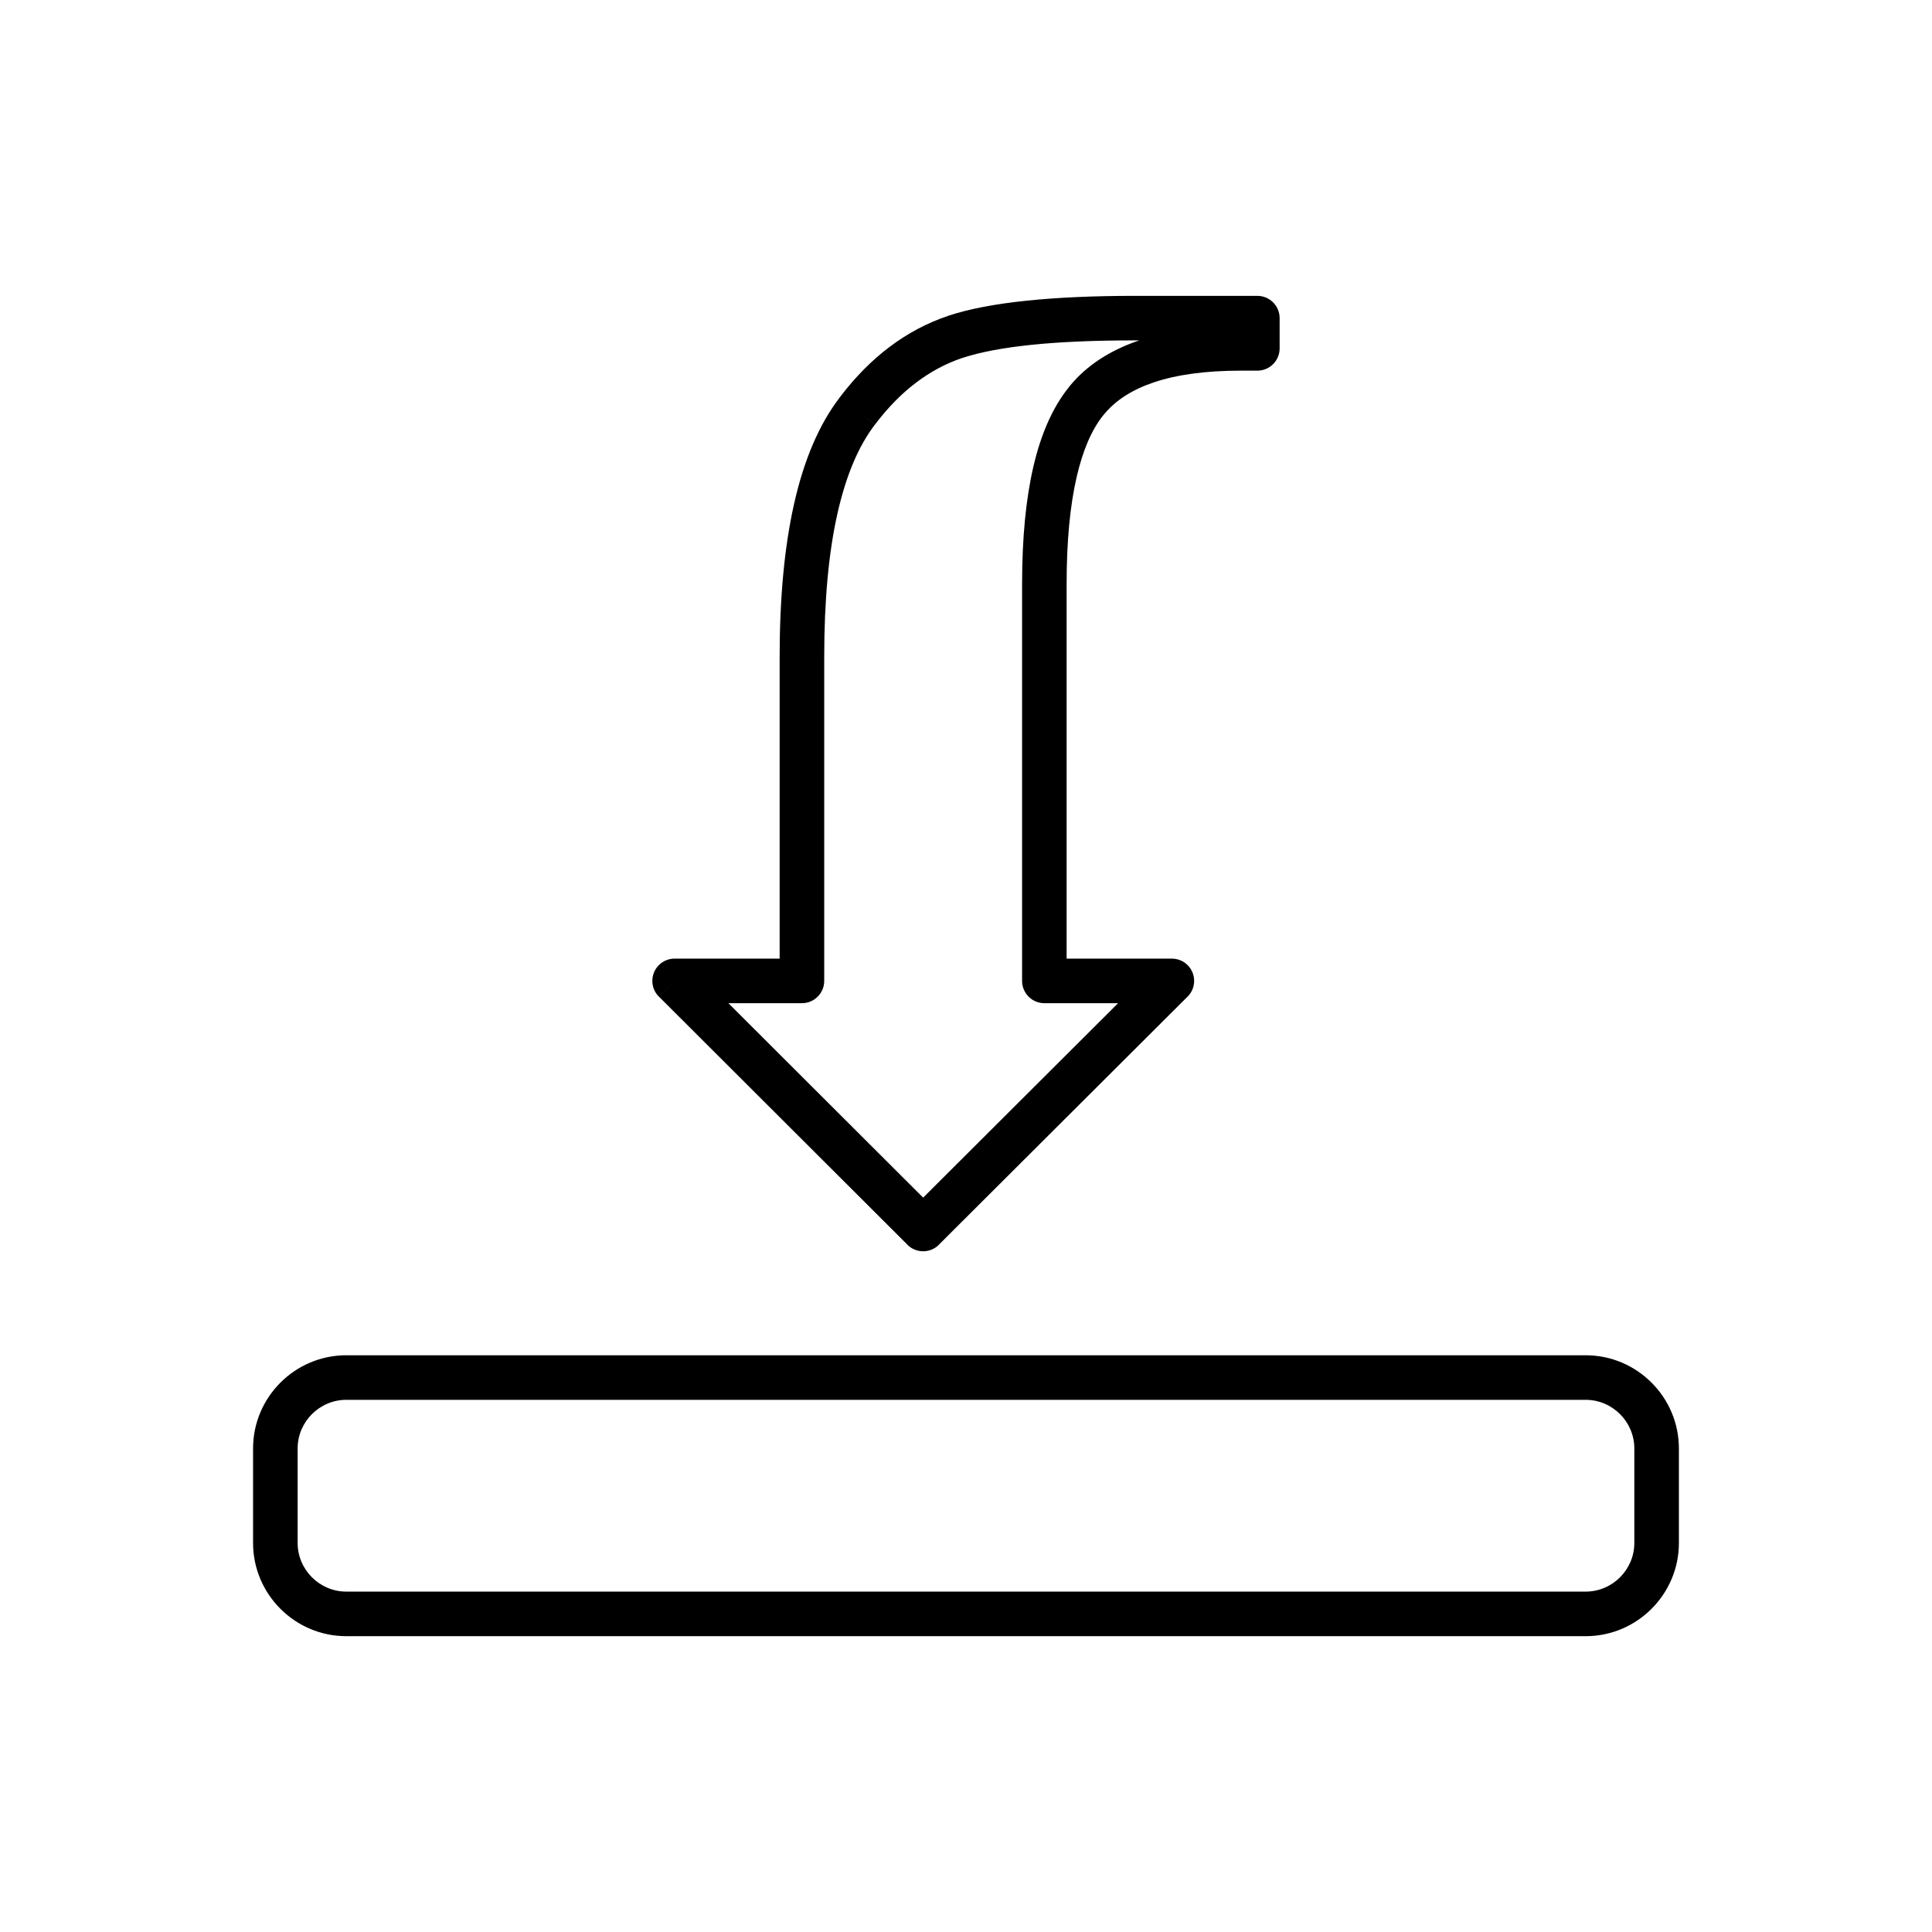
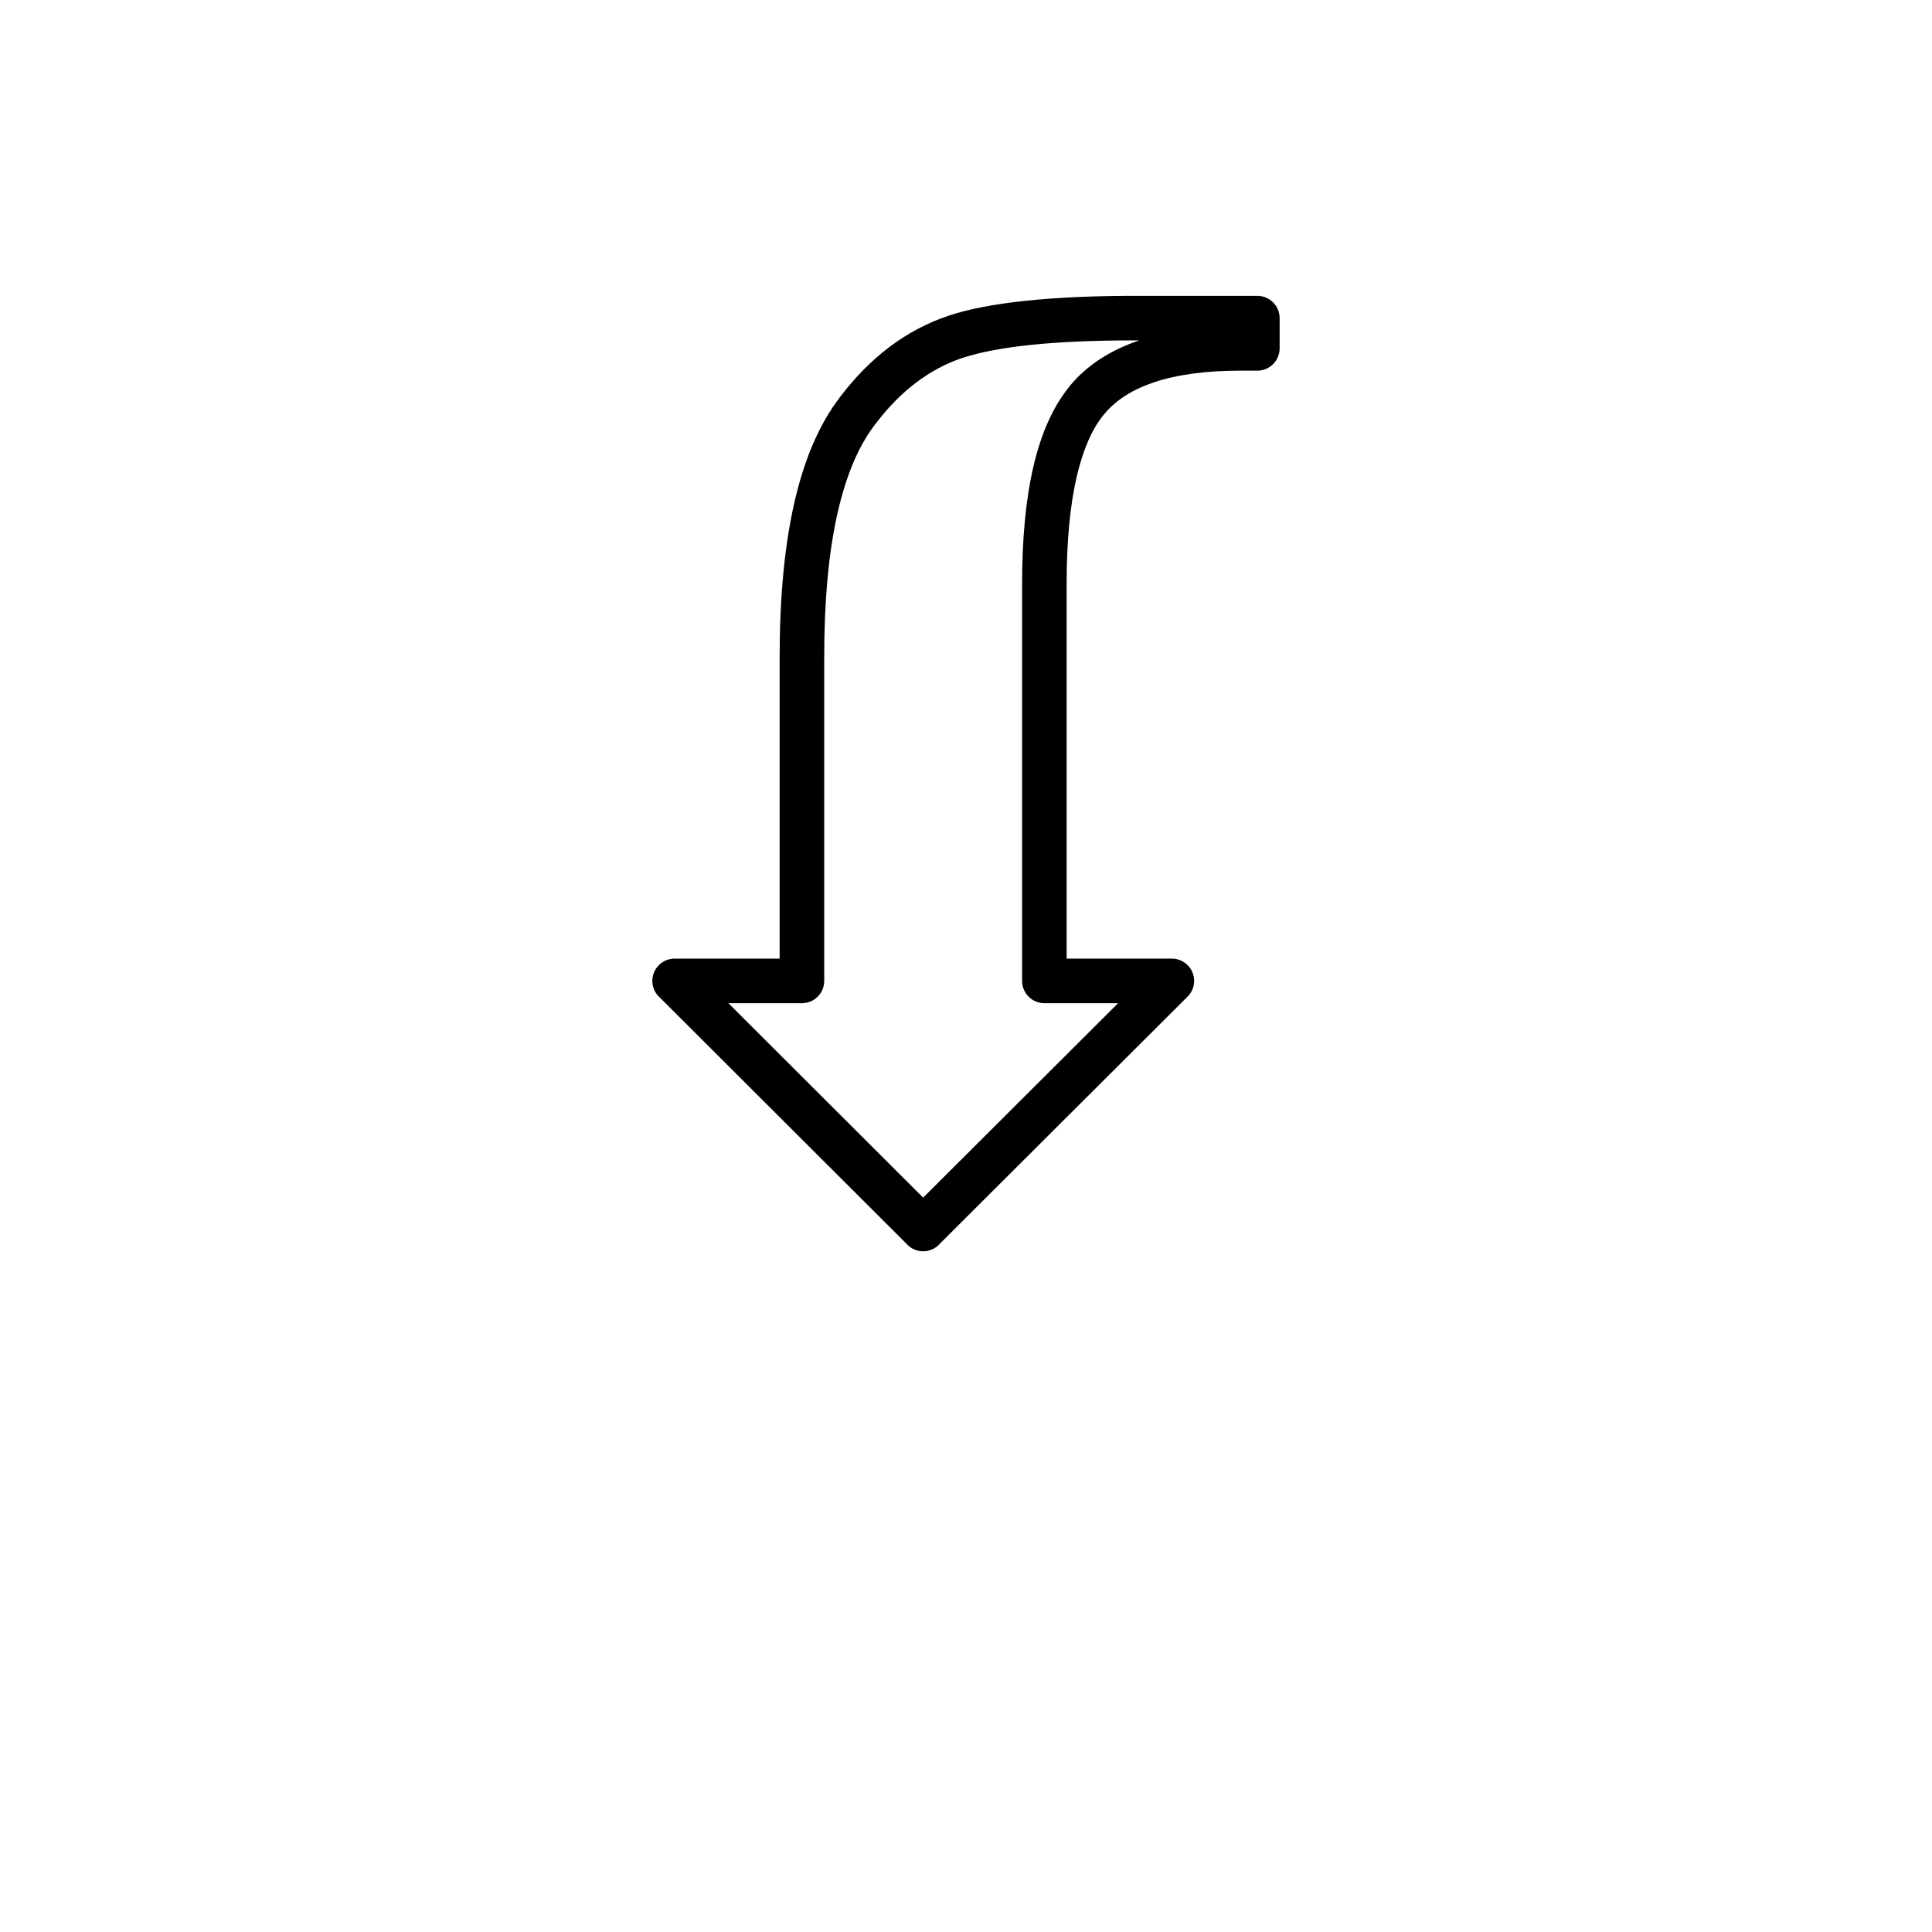
<svg xmlns="http://www.w3.org/2000/svg" fill="#000000" width="800px" height="800px" version="1.1" viewBox="144 144 512 512">
  <g>
    <path d="m384.17 473.55-65.539-65.426 4.152-4.176-4.172 4.18c-2.309-2.305-2.312-6.043-0.008-8.352 1.152-1.156 2.664-1.734 4.18-1.734h27.832v-79.887c0-15.777 1.277-29.332 3.836-40.68 2.633-11.688 6.656-21.055 12.066-28.113l-0.008-0.004 0.031-0.039-0.008-0.004c0.059-0.078 0.117-0.152 0.18-0.223 3.949-5.191 8.277-9.562 12.969-13.113 4.828-3.648 10.051-6.418 15.66-8.297l-0.004-0.016c0.078-0.027 0.156-0.051 0.234-0.074 5.332-1.734 12.145-3.039 20.449-3.902 8.203-0.855 17.777-1.285 28.738-1.285h32.457c3.262 0 5.902 2.644 5.902 5.902v8.016c0 3.262-2.644 5.902-5.902 5.902h-4.398c-9.191 0-16.859 1.031-23 3.09-5.715 1.914-10.098 4.719-13.152 8.402l-4.543-3.758 4.547 3.766c-0.105 0.129-0.219 0.25-0.332 0.371-3.027 3.793-5.356 9.191-6.988 16.207-1.785 7.672-2.68 17.164-2.68 28.48v99.262h27.891c3.262 0 5.902 2.644 5.902 5.902 0 1.793-0.801 3.398-2.059 4.481l-65.602 65.438 0.012 0.012c-2.309 2.301-6.047 2.297-8.352-0.012-0.102-0.102-0.199-0.211-0.293-0.316zm-47.141-63.695 51.617 51.527 51.66-51.527h-19.539c-3.262 0-5.902-2.644-5.902-5.902v-105.17c0-12.176 1-22.559 3-31.156 2.039-8.762 5.164-15.754 9.367-20.973 0.105-0.156 0.223-0.312 0.344-0.461l0.004 0.004c4.438-5.356 10.551-9.355 18.34-11.992h-1.16c-10.754 0-19.926 0.398-27.539 1.191-7.383 0.77-13.367 1.906-17.973 3.398-0.051 0.02-0.102 0.039-0.156 0.055v-0.004l-0.031 0.012-0.004-0.012c-4.344 1.457-8.434 3.641-12.266 6.539-3.824 2.891-7.387 6.504-10.68 10.828-0.066 0.102-0.137 0.199-0.211 0.293l-4.68-3.598 4.66 3.598c-4.367 5.684-7.68 13.531-9.941 23.555-2.344 10.391-3.512 23.086-3.512 38.098v85.793c0 3.262-2.644 5.902-5.902 5.902z" />
-     <path d="m235.76 503.16h328.47c6.797 0 12.973 2.777 17.445 7.25 4.473 4.473 7.25 10.648 7.25 17.445v25.055c0 6.797-2.777 12.973-7.25 17.445-4.473 4.473-10.648 7.25-17.445 7.25h-328.47c-6.797 0-12.973-2.777-17.445-7.25-4.473-4.473-7.25-10.648-7.25-17.445v-25.055c0-6.797 2.777-12.973 7.25-17.445s10.648-7.25 17.445-7.25zm328.47 11.809h-328.47c-3.539 0-6.758 1.453-9.094 3.789-2.336 2.34-3.789 5.559-3.789 9.094v25.055c0 3.539 1.453 6.758 3.789 9.094 2.336 2.34 5.559 3.789 9.094 3.789h328.47c3.535 0 6.758-1.453 9.094-3.789 2.34-2.34 3.789-5.559 3.789-9.094v-25.055c0-3.535-1.453-6.758-3.789-9.094-2.34-2.336-5.559-3.789-9.094-3.789z" />
  </g>
</svg>